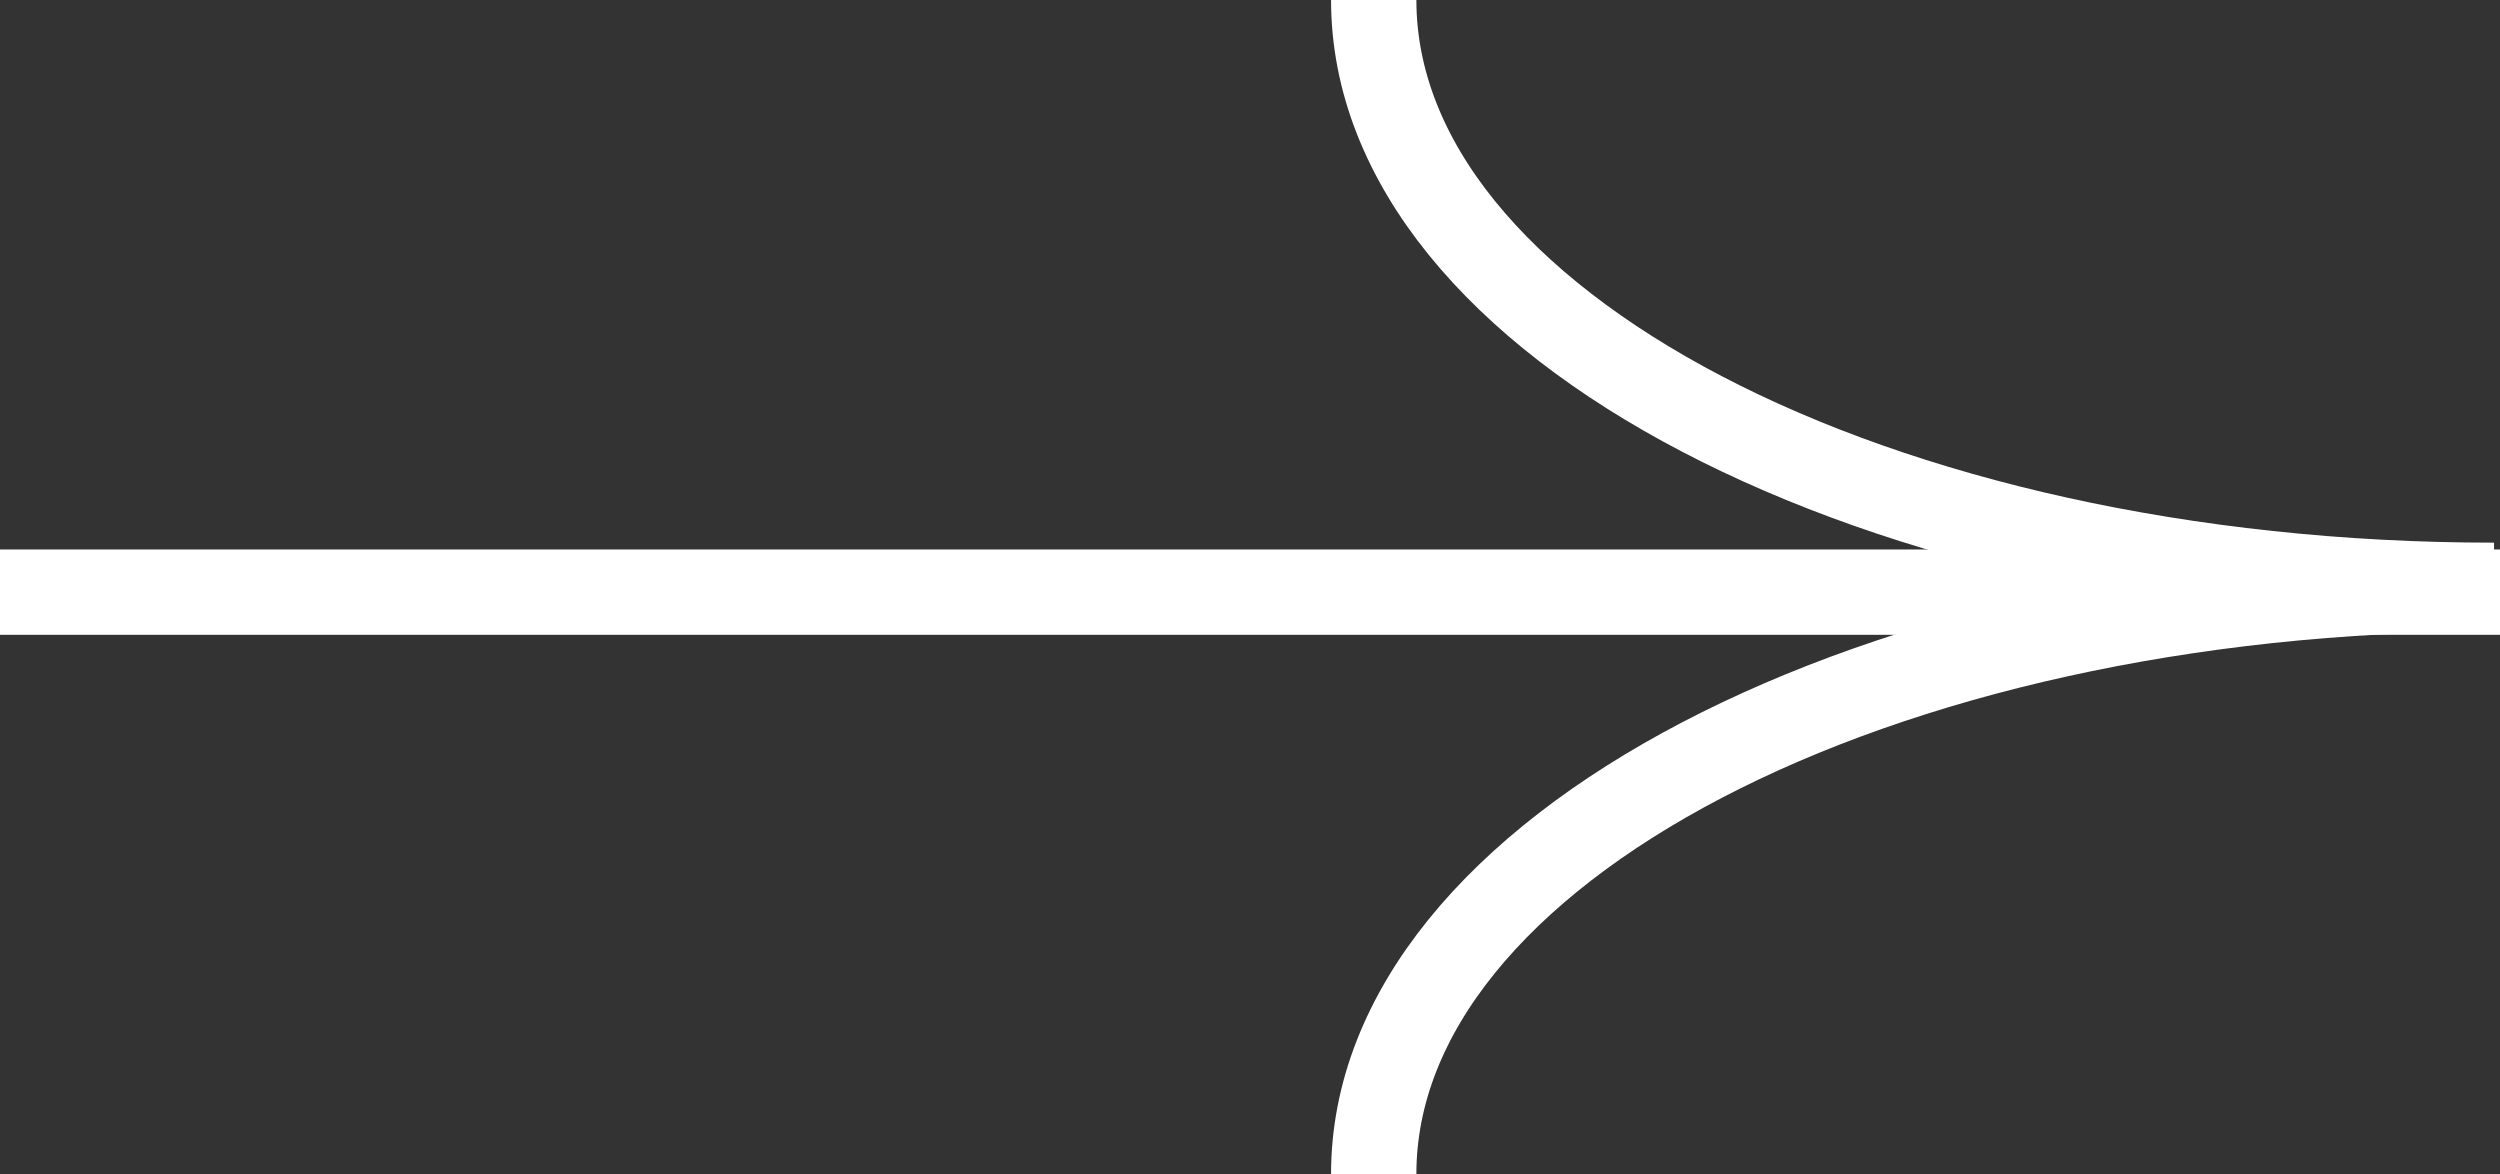
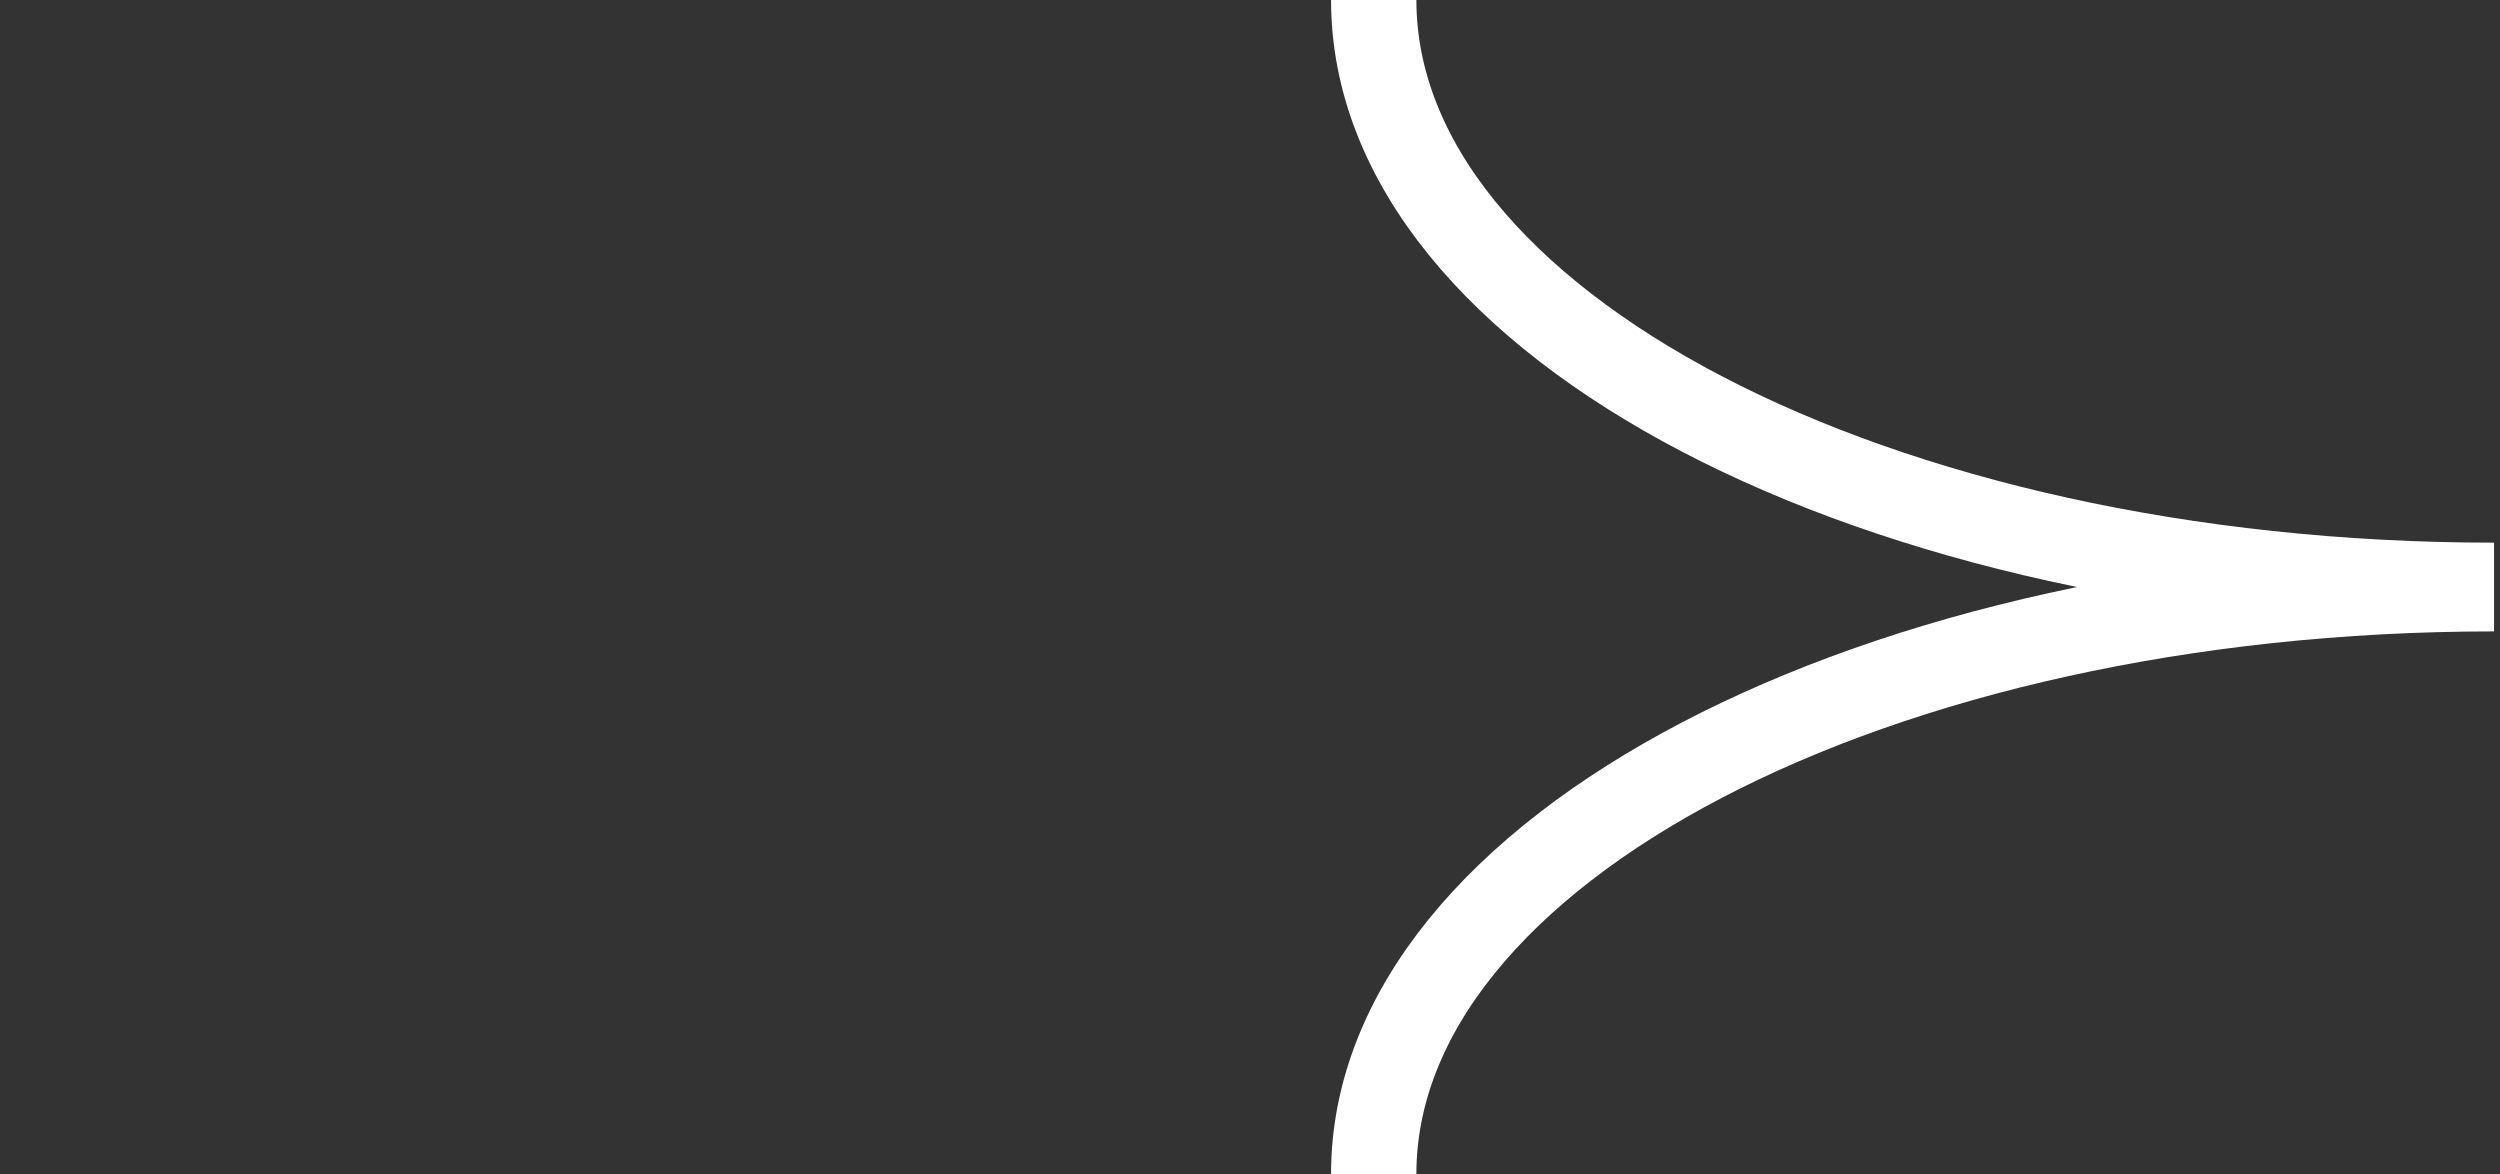
<svg xmlns="http://www.w3.org/2000/svg" id="Layer_2" data-name="Layer 2" viewBox="0 0 29.3 13.76">
  <rect x="0" y="0" width="29.3" height="13.76" fill="#333333" stroke="none" />
  <defs>
    <style> .cls-1 { fill: none; stroke: #fff; stroke-miterlimit: 10; } </style>
  </defs>
  <g id="Layer_1-2" data-name="Layer 1">
    <g>
-       <line class="cls-1" y1="6.94" x2="29.3" y2="6.94" />
      <path class="cls-1" d="M16.1,0c0,3.79,5.88,6.86,13.13,6.86" />
      <path class="cls-1" d="M16.1,13.76c0-3.79,5.88-6.86,13.13-6.86" />
    </g>
  </g>
</svg>